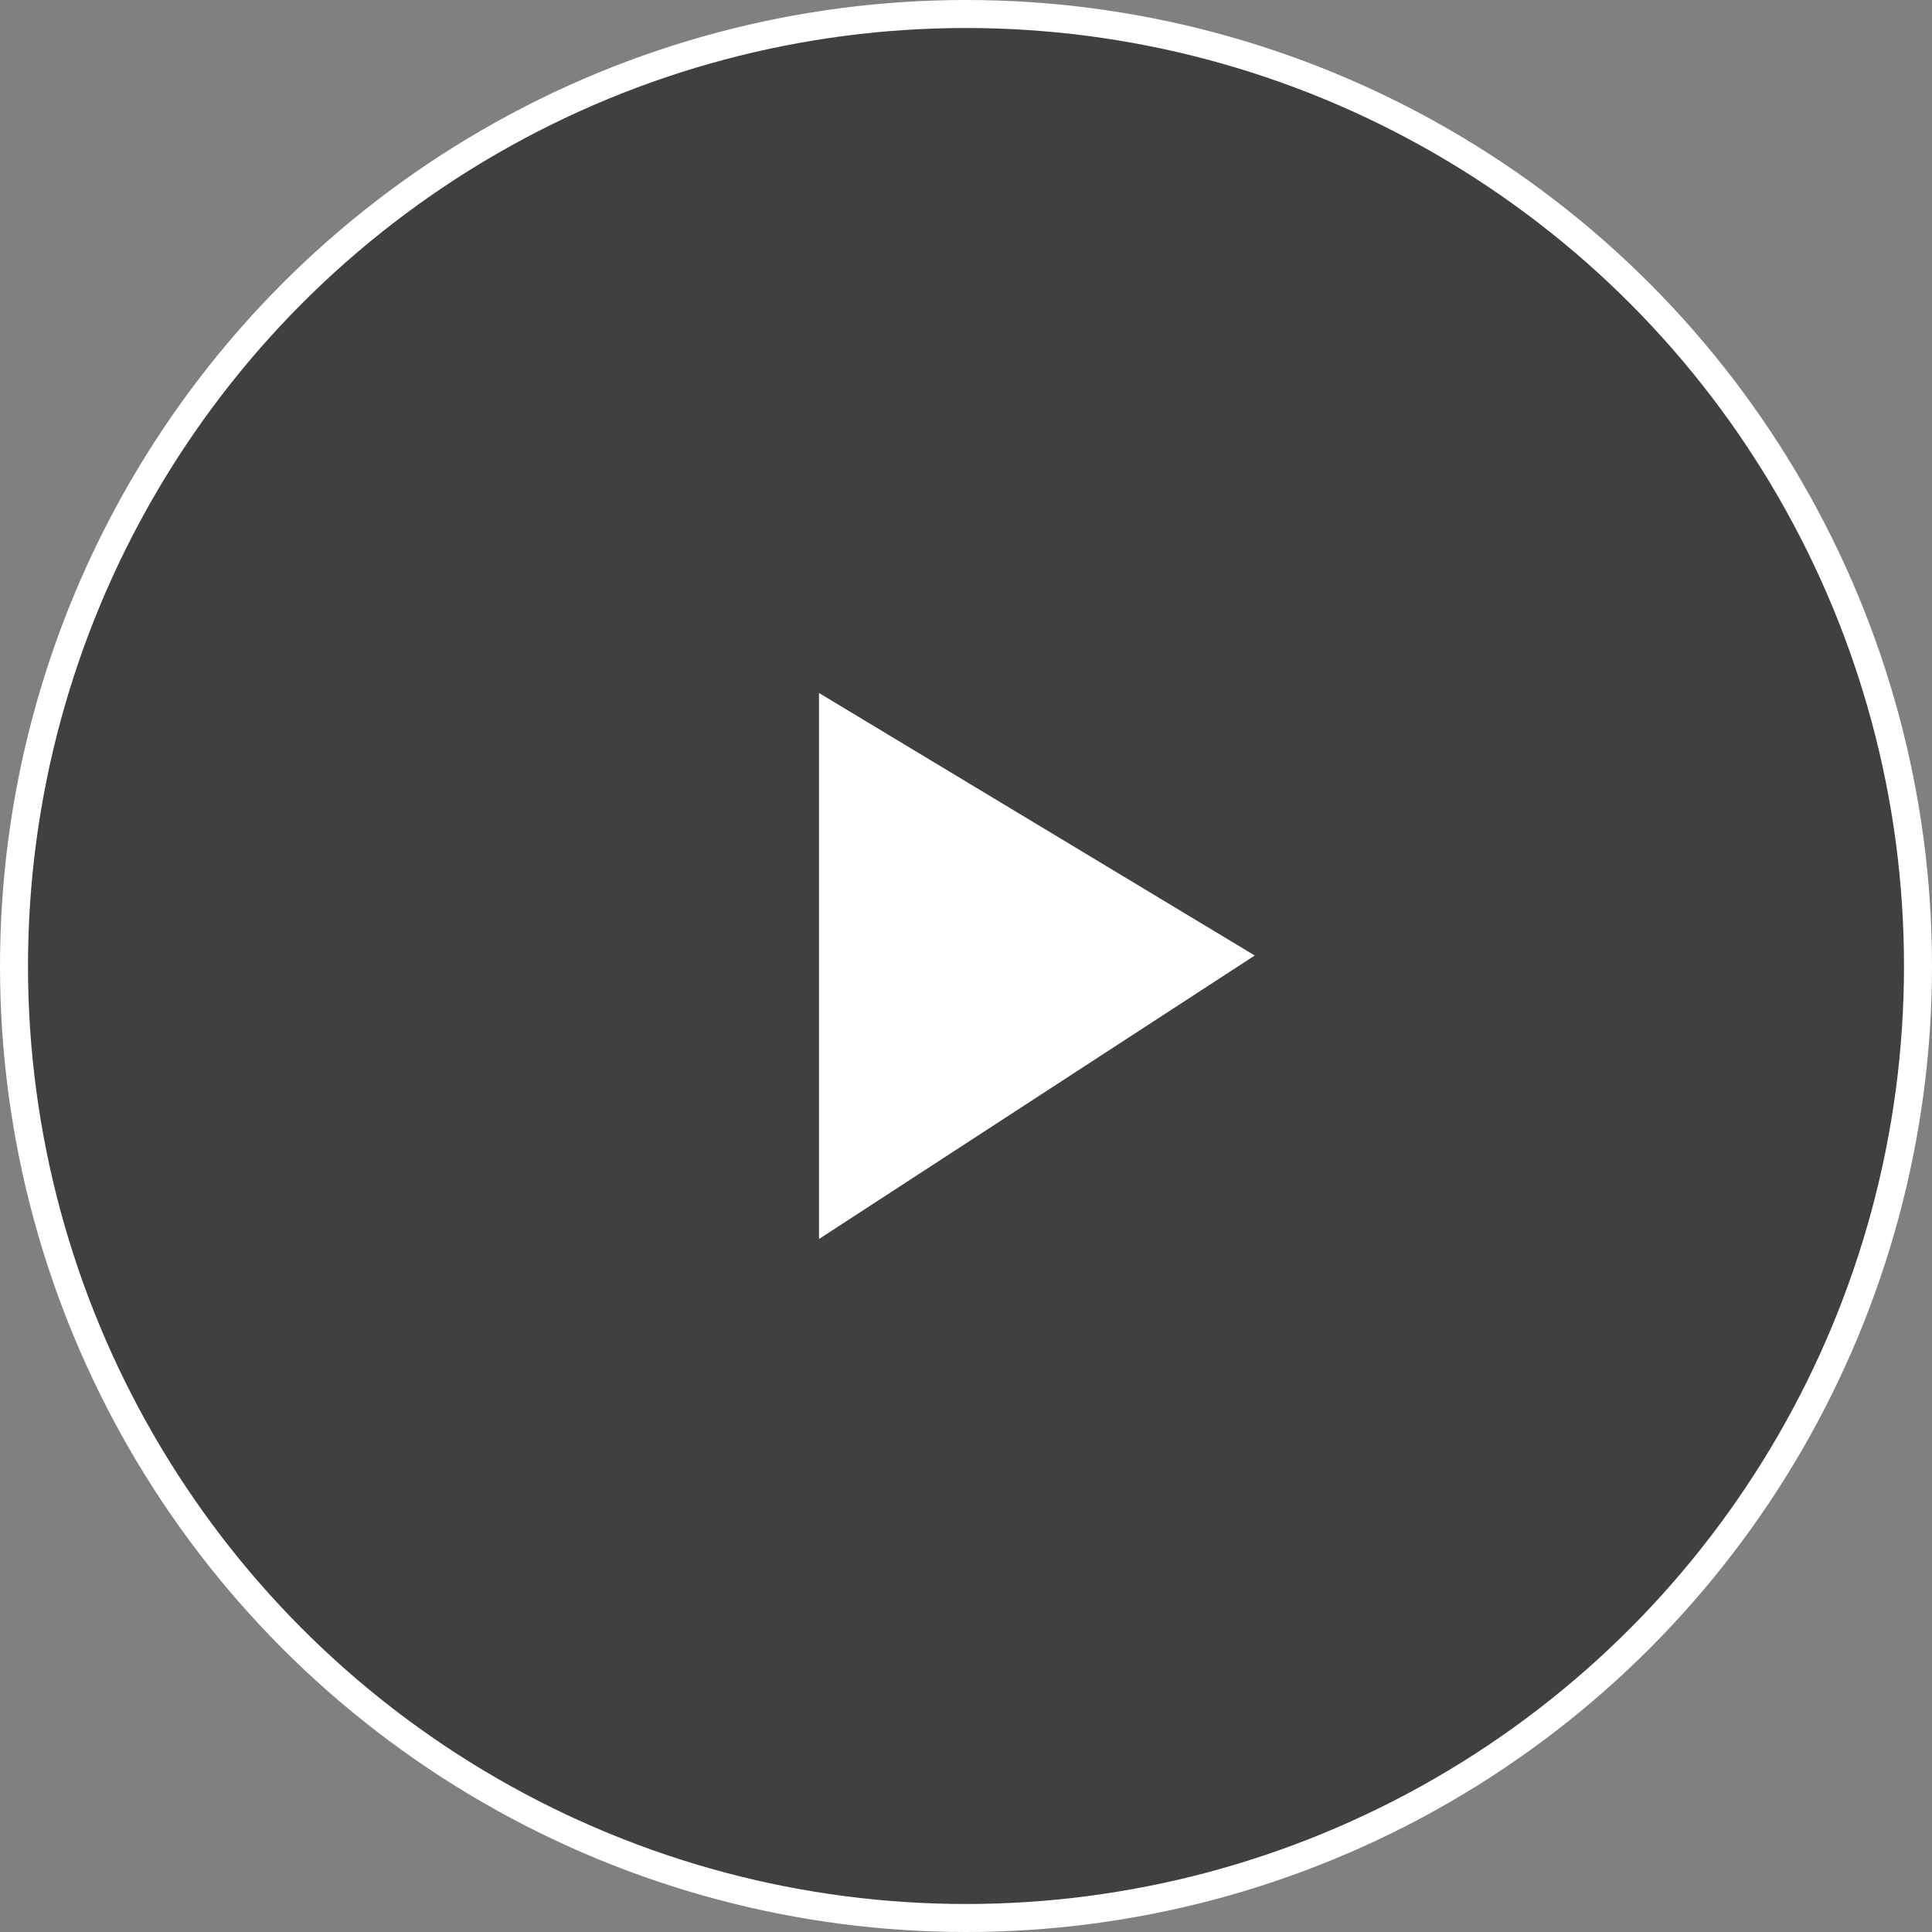
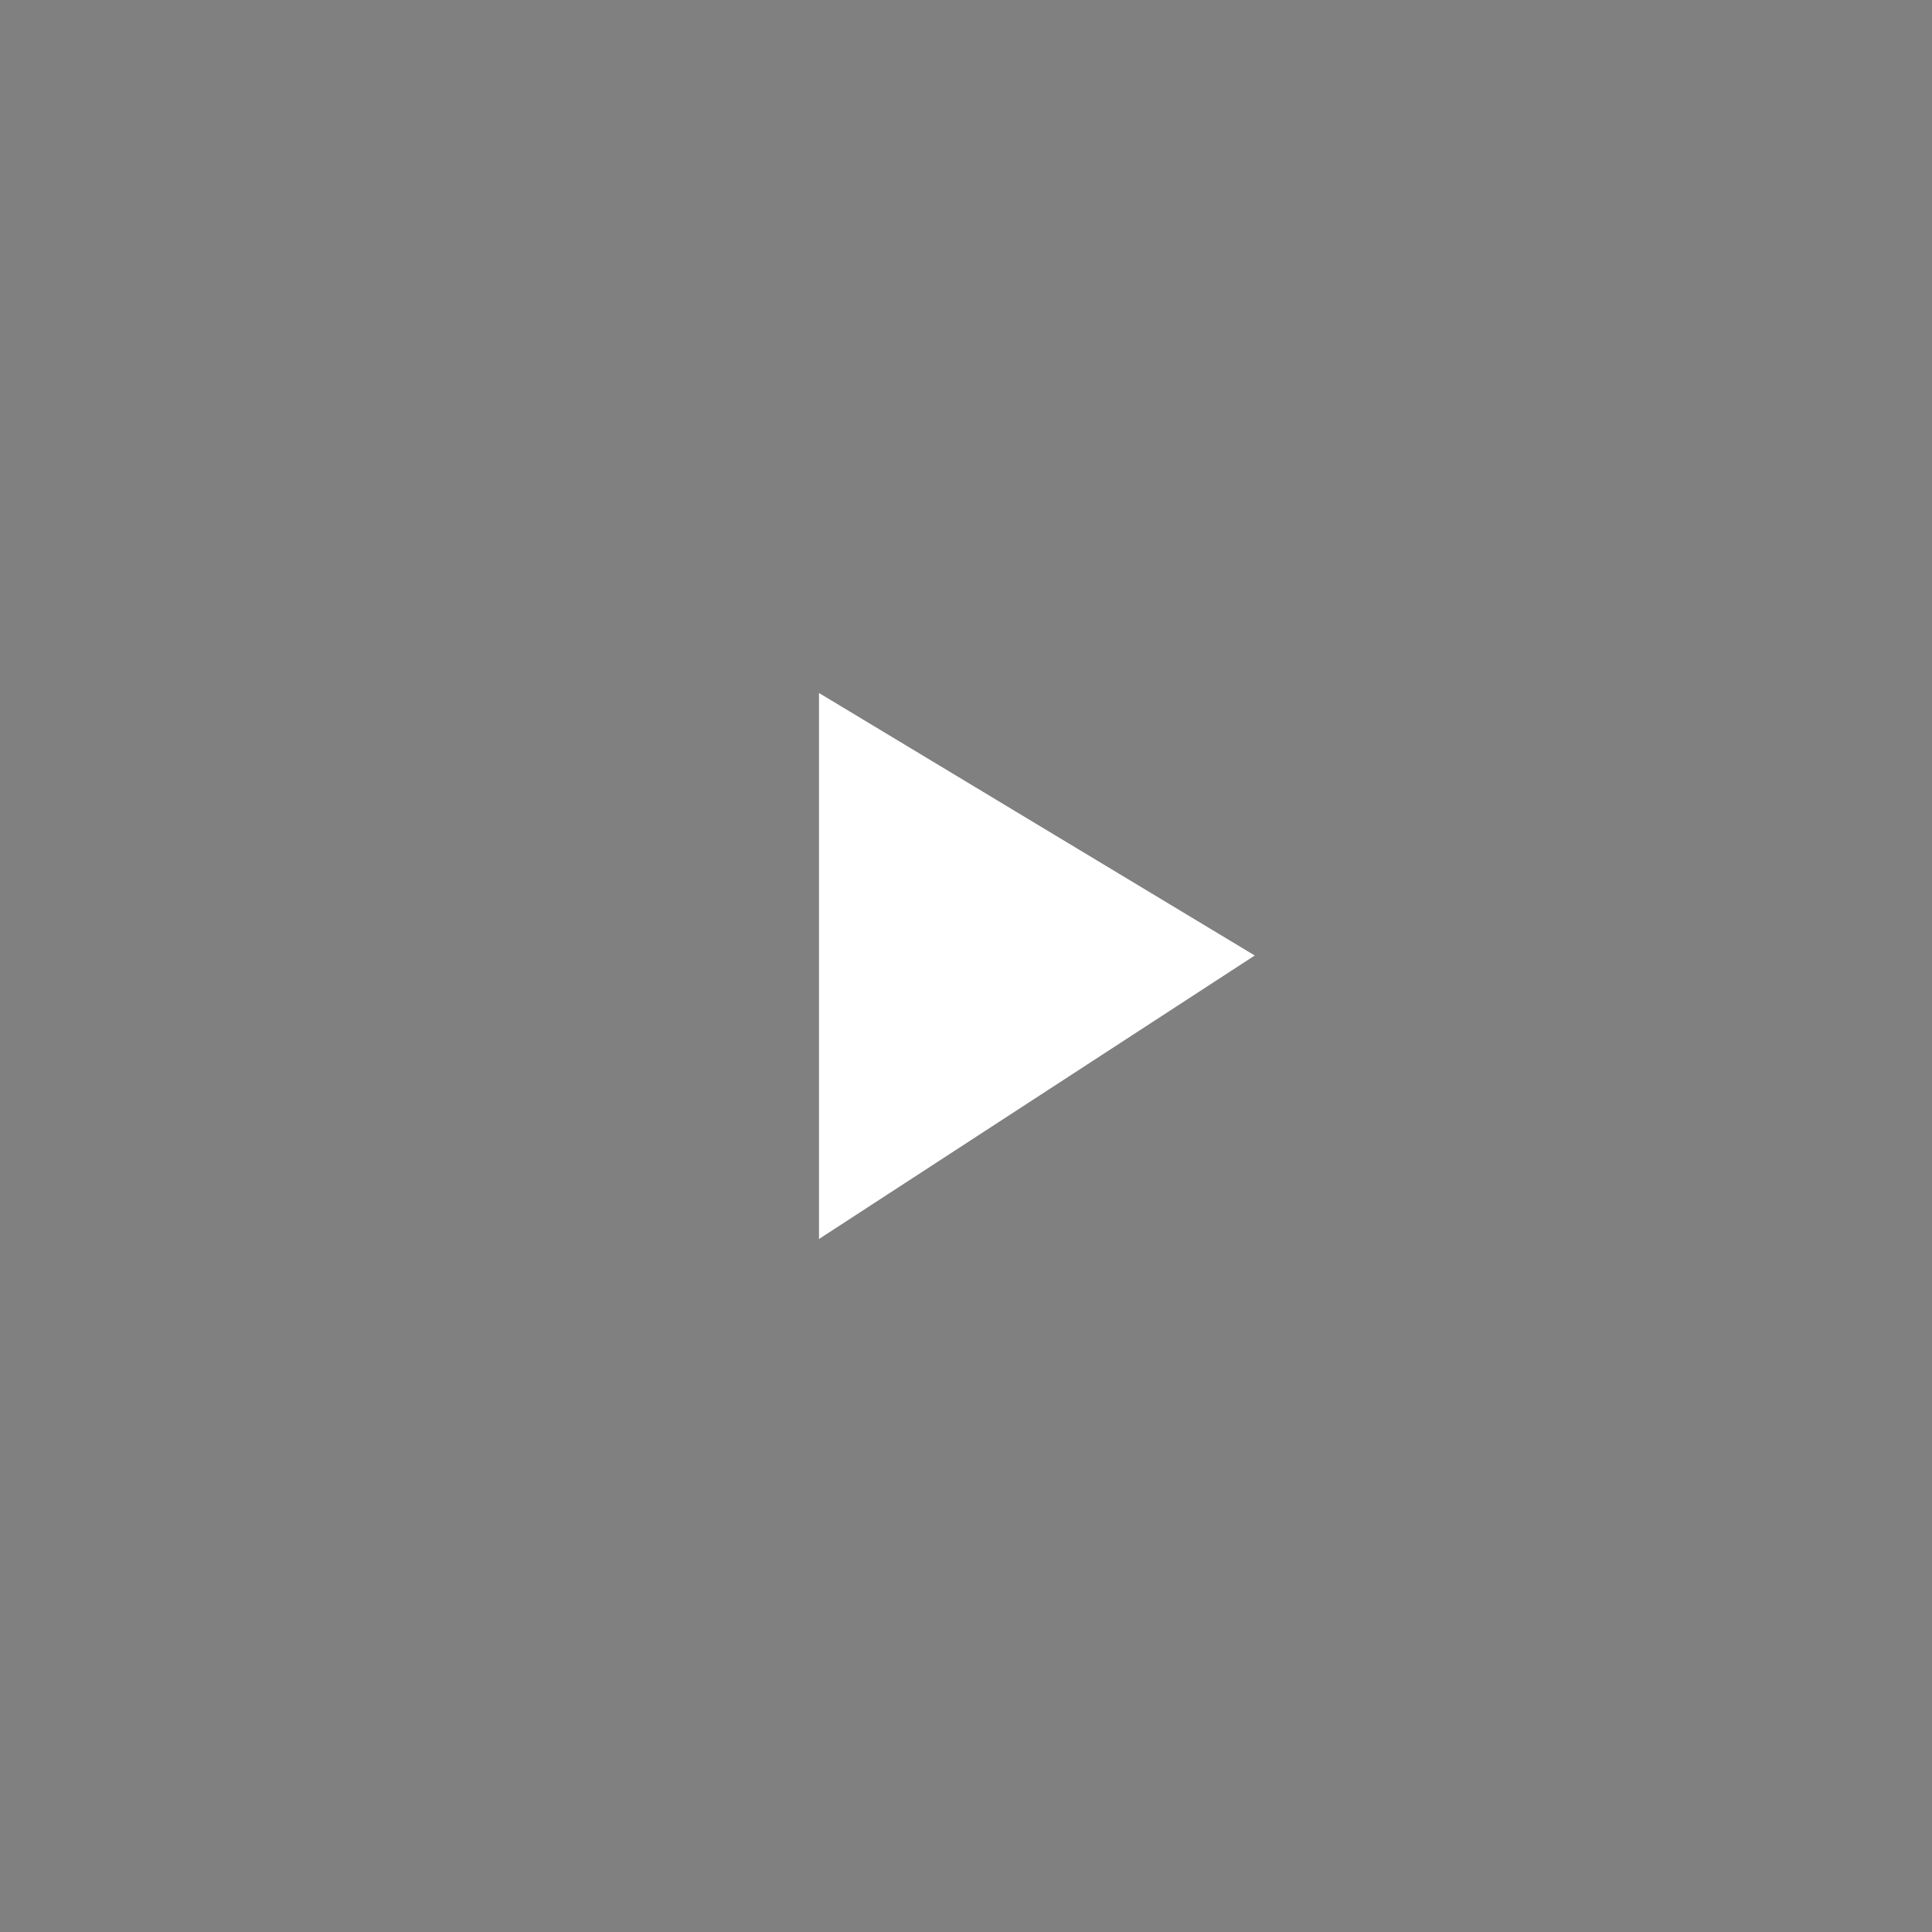
<svg xmlns="http://www.w3.org/2000/svg" width="138" height="138" viewBox="0 0 138 138" fill="none">
  <rect x="0" y="0" width="138" height="138" fill="#808080" stroke="none" />
-   <circle cx="69" cy="69" r="68" fill="black" fill-opacity="0.5" stroke="white" stroke-width="2" />
  <path d="M58.5 88.5V49.5L89.625 68.25L58.5 88.5Z" fill="white" />
</svg>